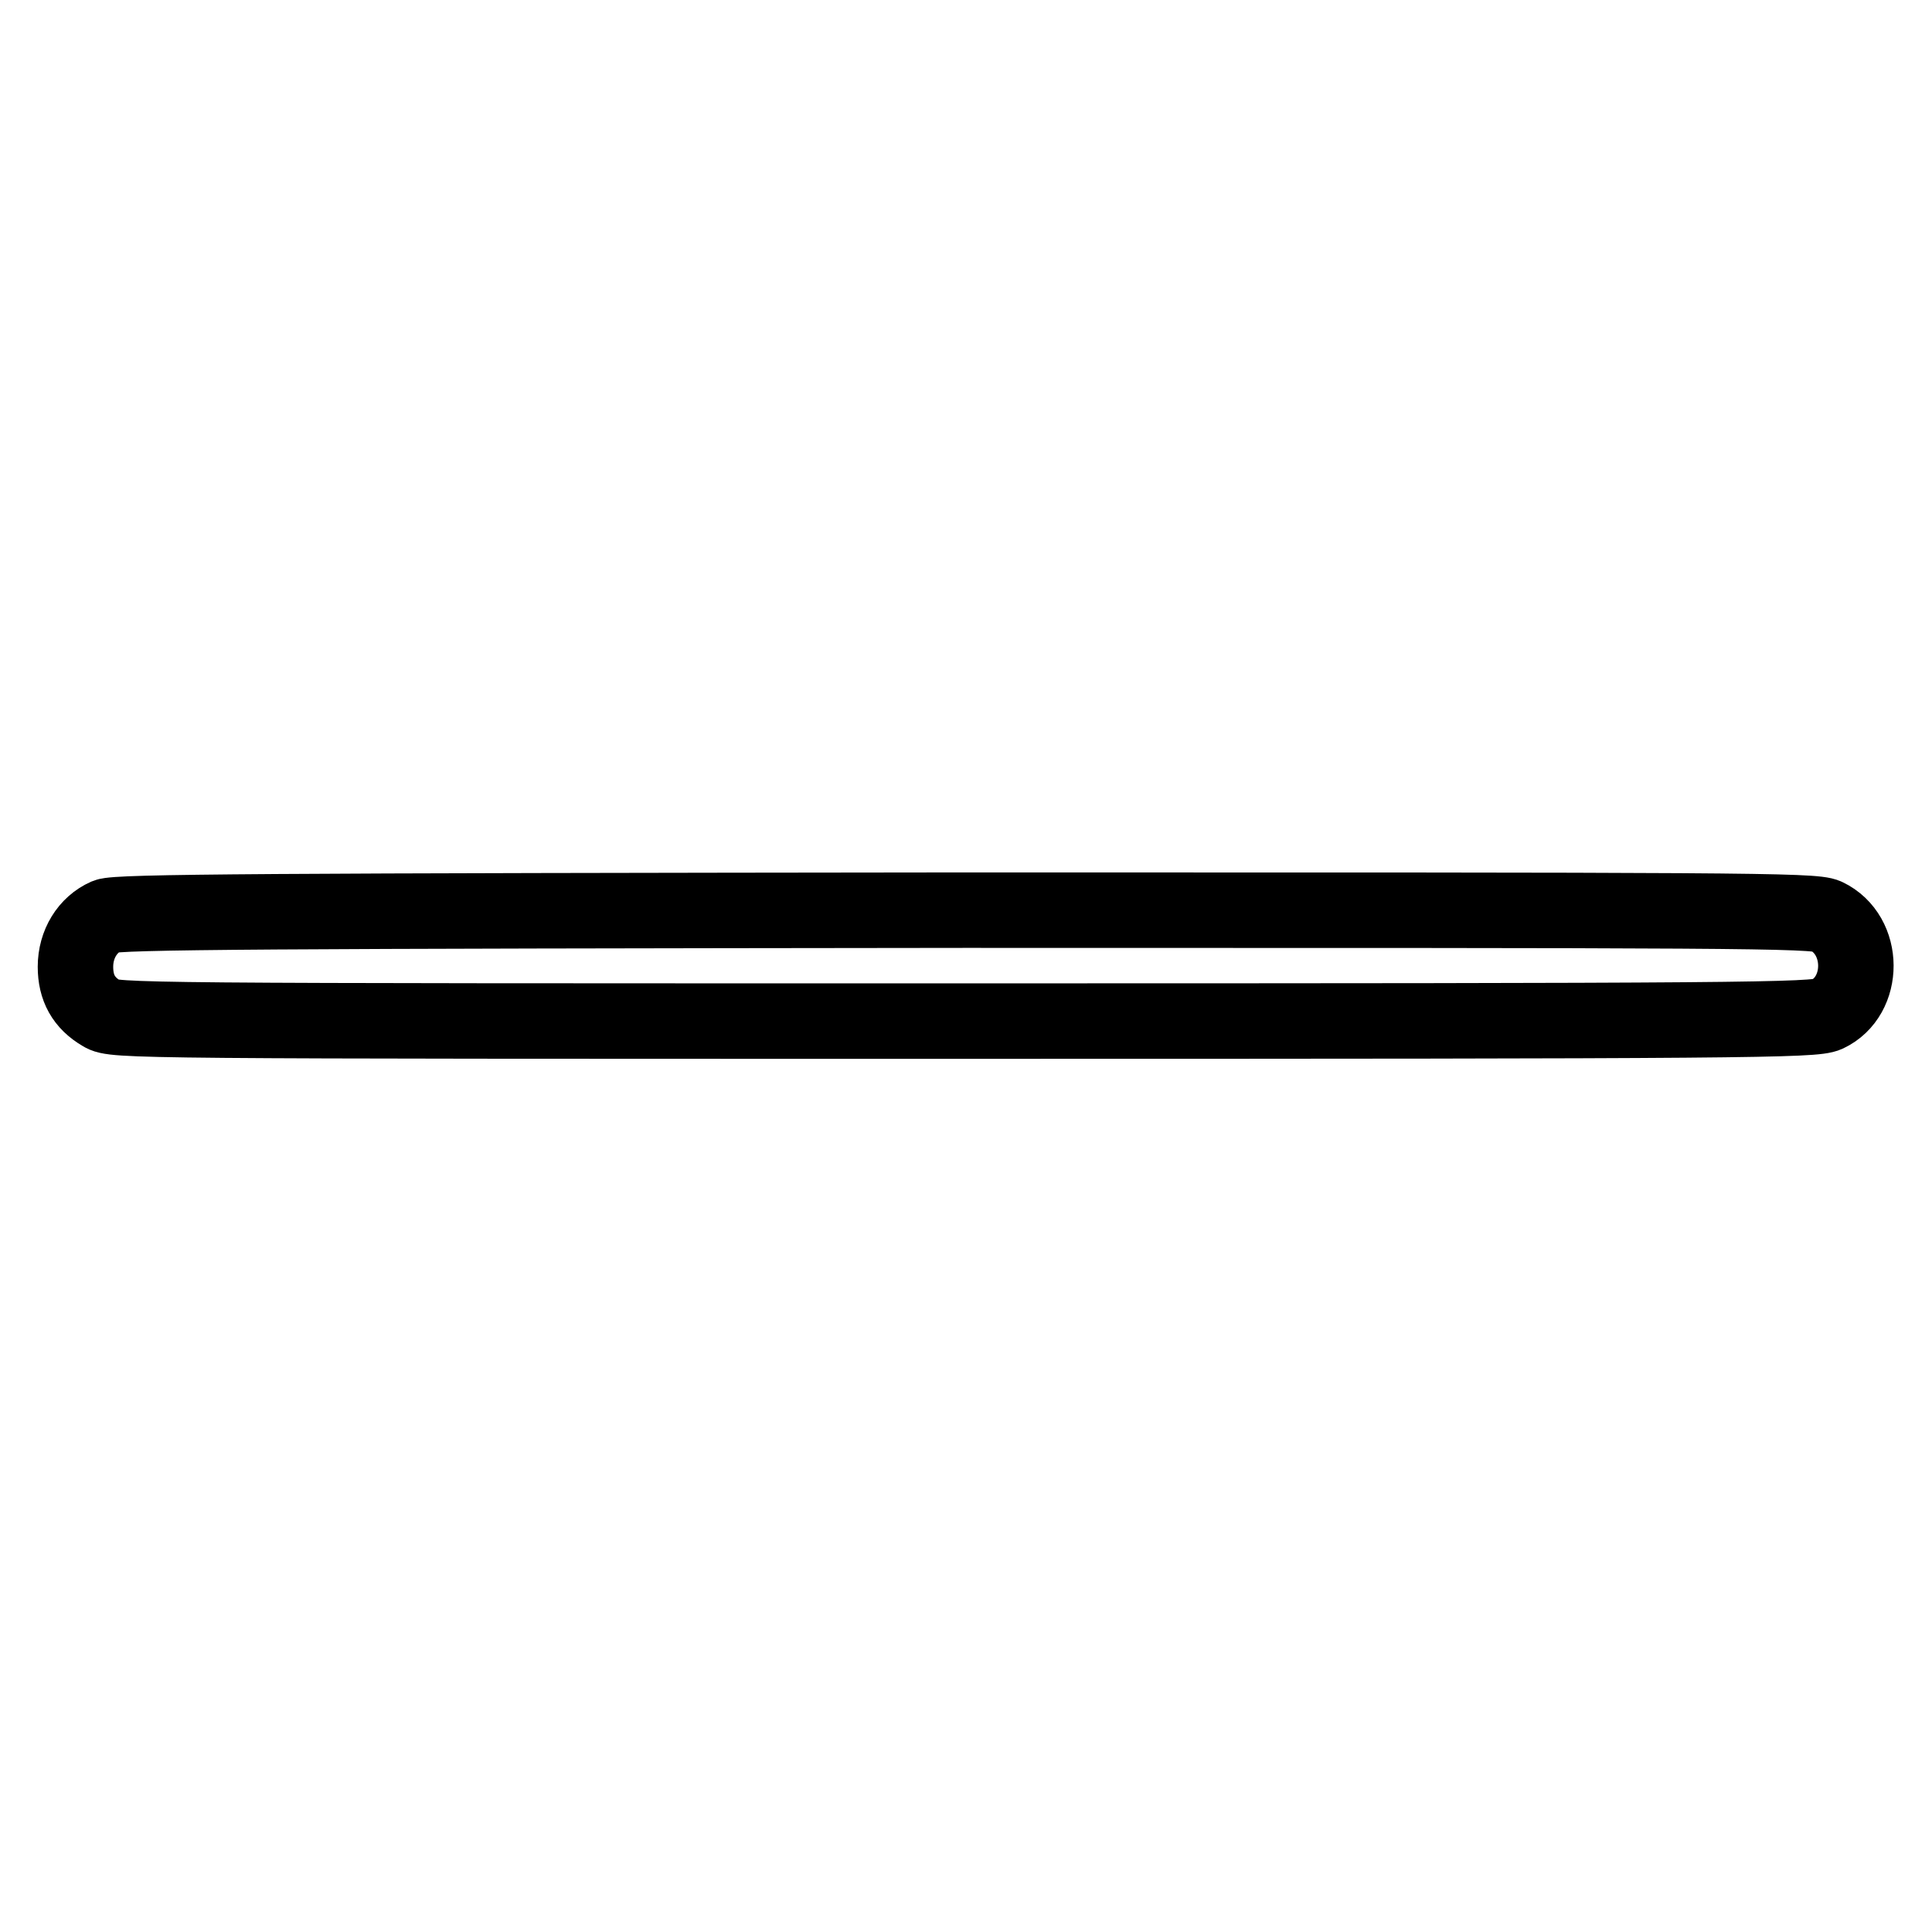
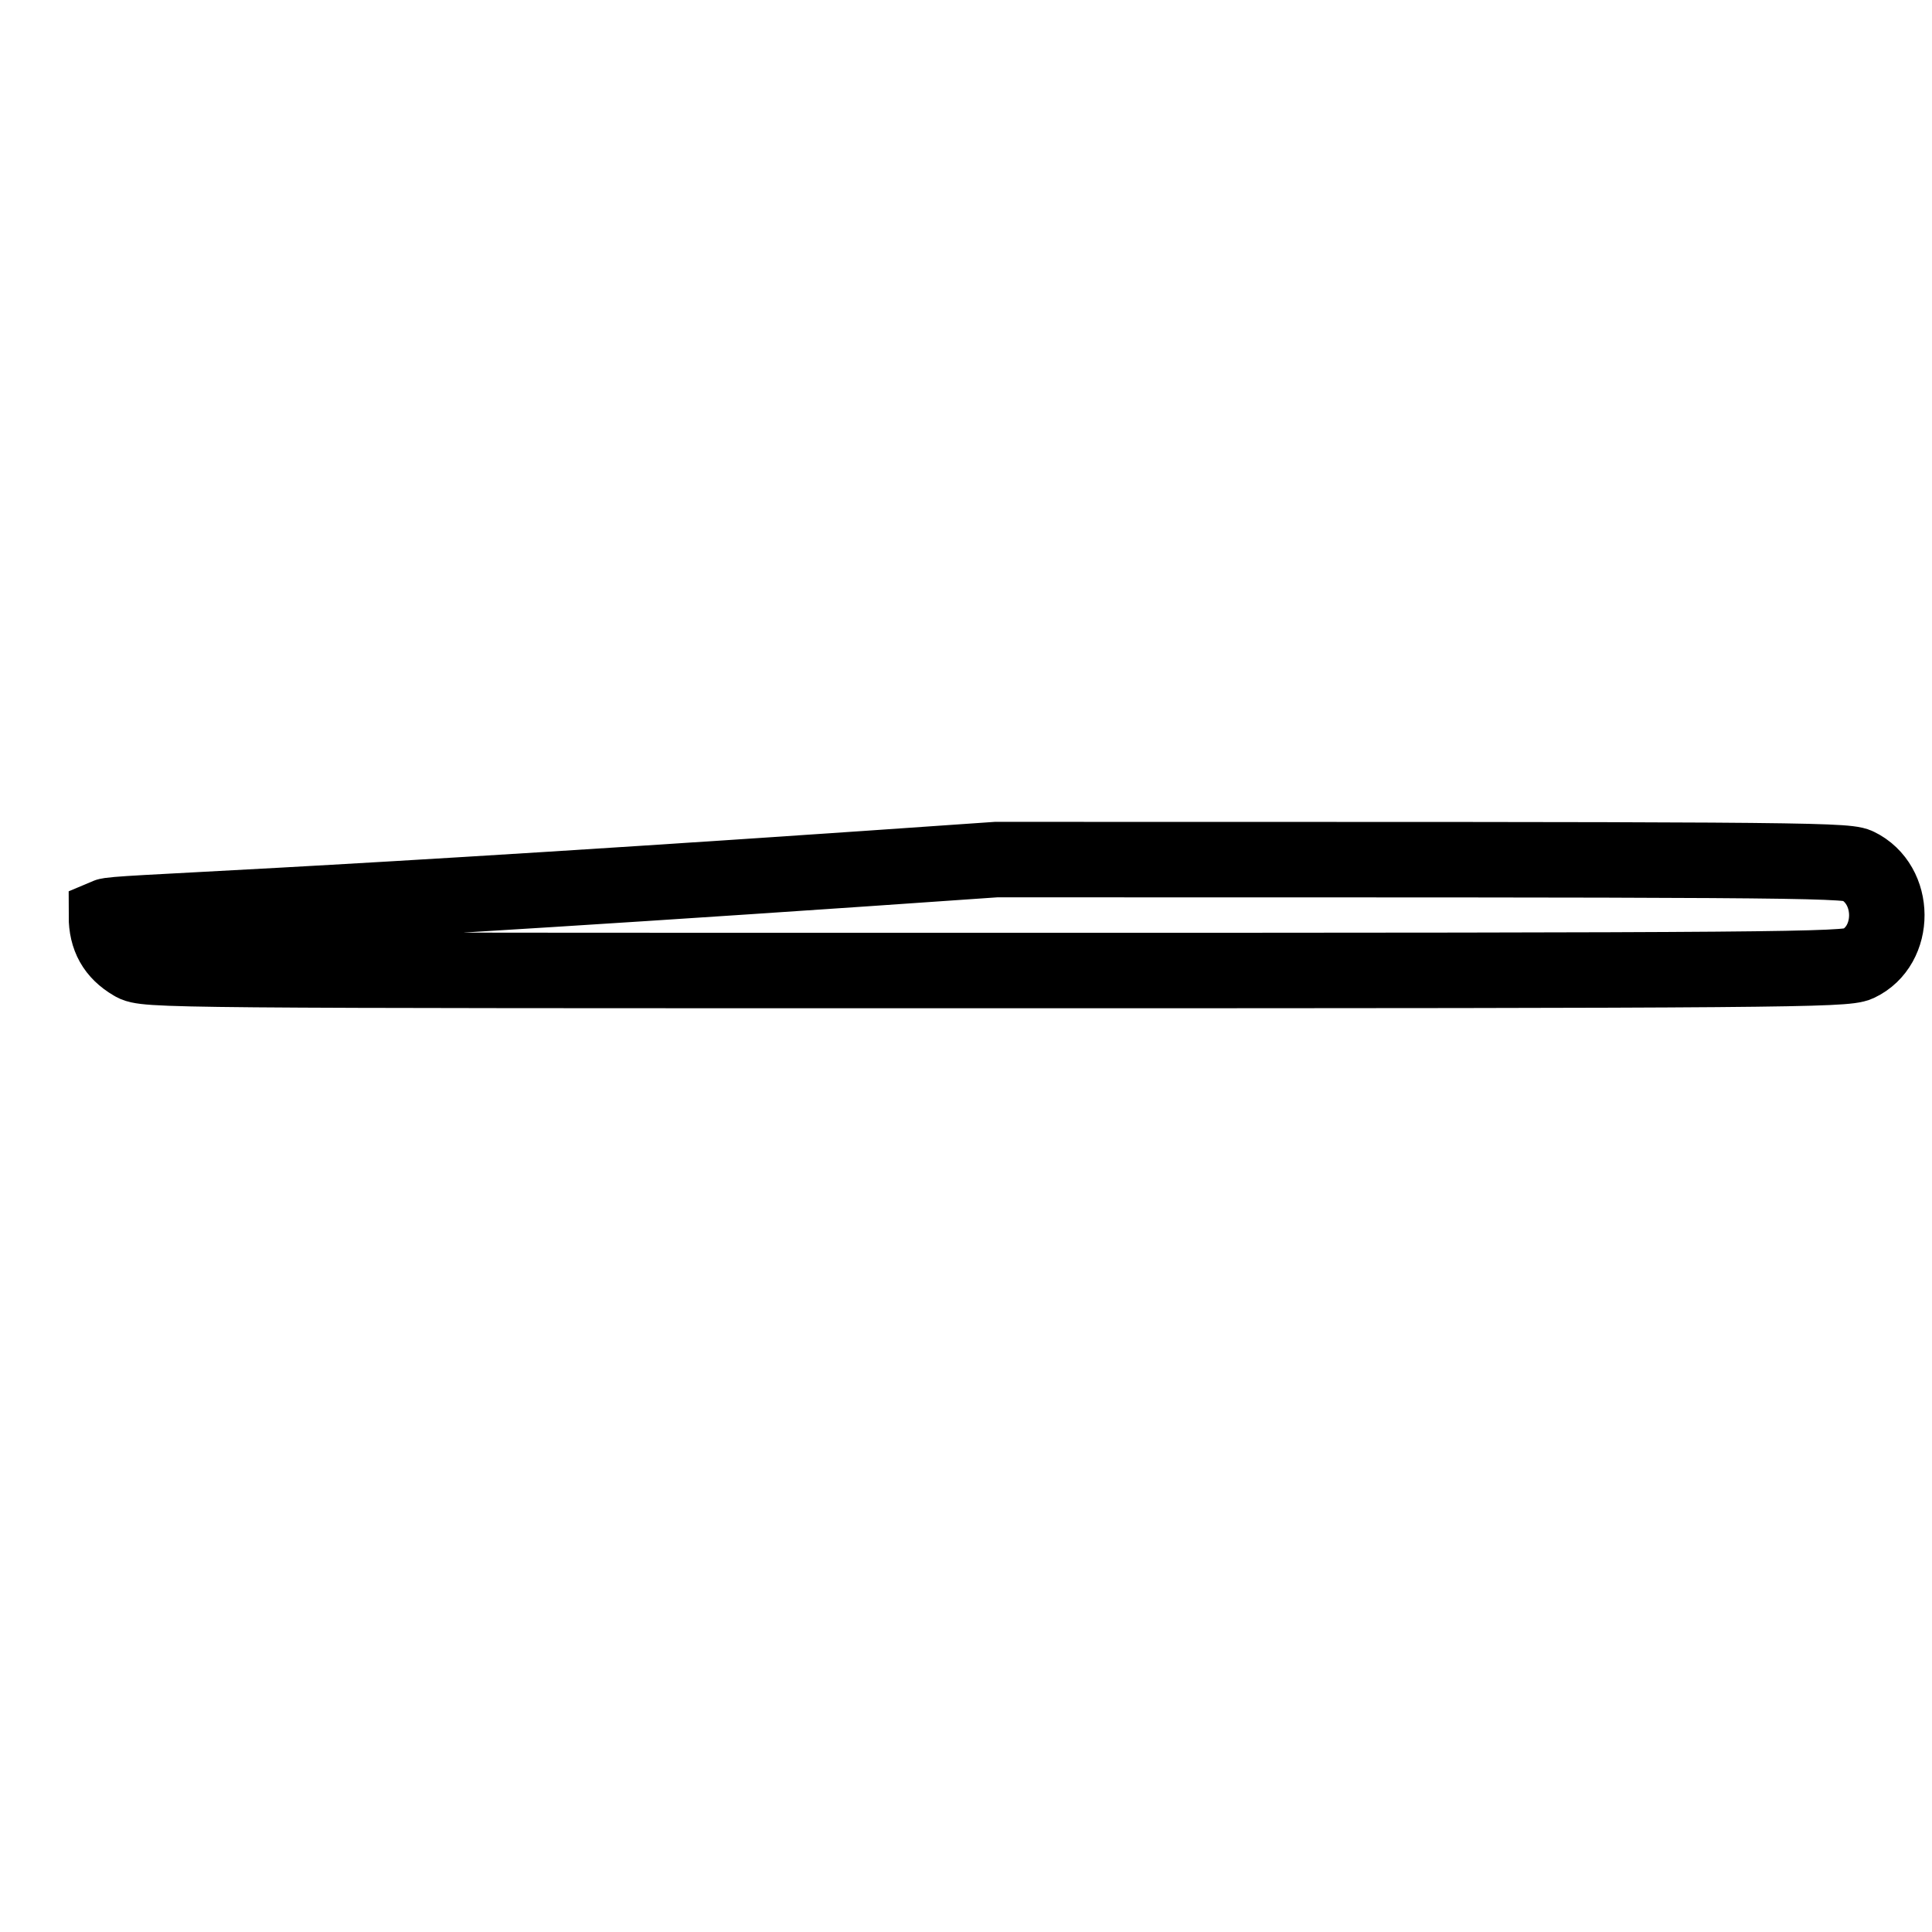
<svg xmlns="http://www.w3.org/2000/svg" version="1.1" x="0px" y="0px" viewBox="0 0 256 256" enable-background="new 0 0 256 256" xml:space="preserve">
  <g>
    <g>
      <g>
-         <path stroke-width="10" fill-opacity="0" stroke="#000000" d="M14.1,121.4c-2.5,1.1-4.1,3.7-4.1,6.7c0,2.8,1.1,4.8,3.5,6.2c1.6,1,3.6,1,114.2,1c104.1,0,112.7-0.1,114.4-0.9c5.1-2.4,5.1-10.5-0.1-13c-1.6-0.8-12-0.8-114.1-0.8C34.9,120.7,15.5,120.8,14.1,121.4z" />
+         <path stroke-width="10" fill-opacity="0" stroke="#000000" d="M14.1,121.4c0,2.8,1.1,4.8,3.5,6.2c1.6,1,3.6,1,114.2,1c104.1,0,112.7-0.1,114.4-0.9c5.1-2.4,5.1-10.5-0.1-13c-1.6-0.8-12-0.8-114.1-0.8C34.9,120.7,15.5,120.8,14.1,121.4z" />
      </g>
    </g>
  </g>
</svg>